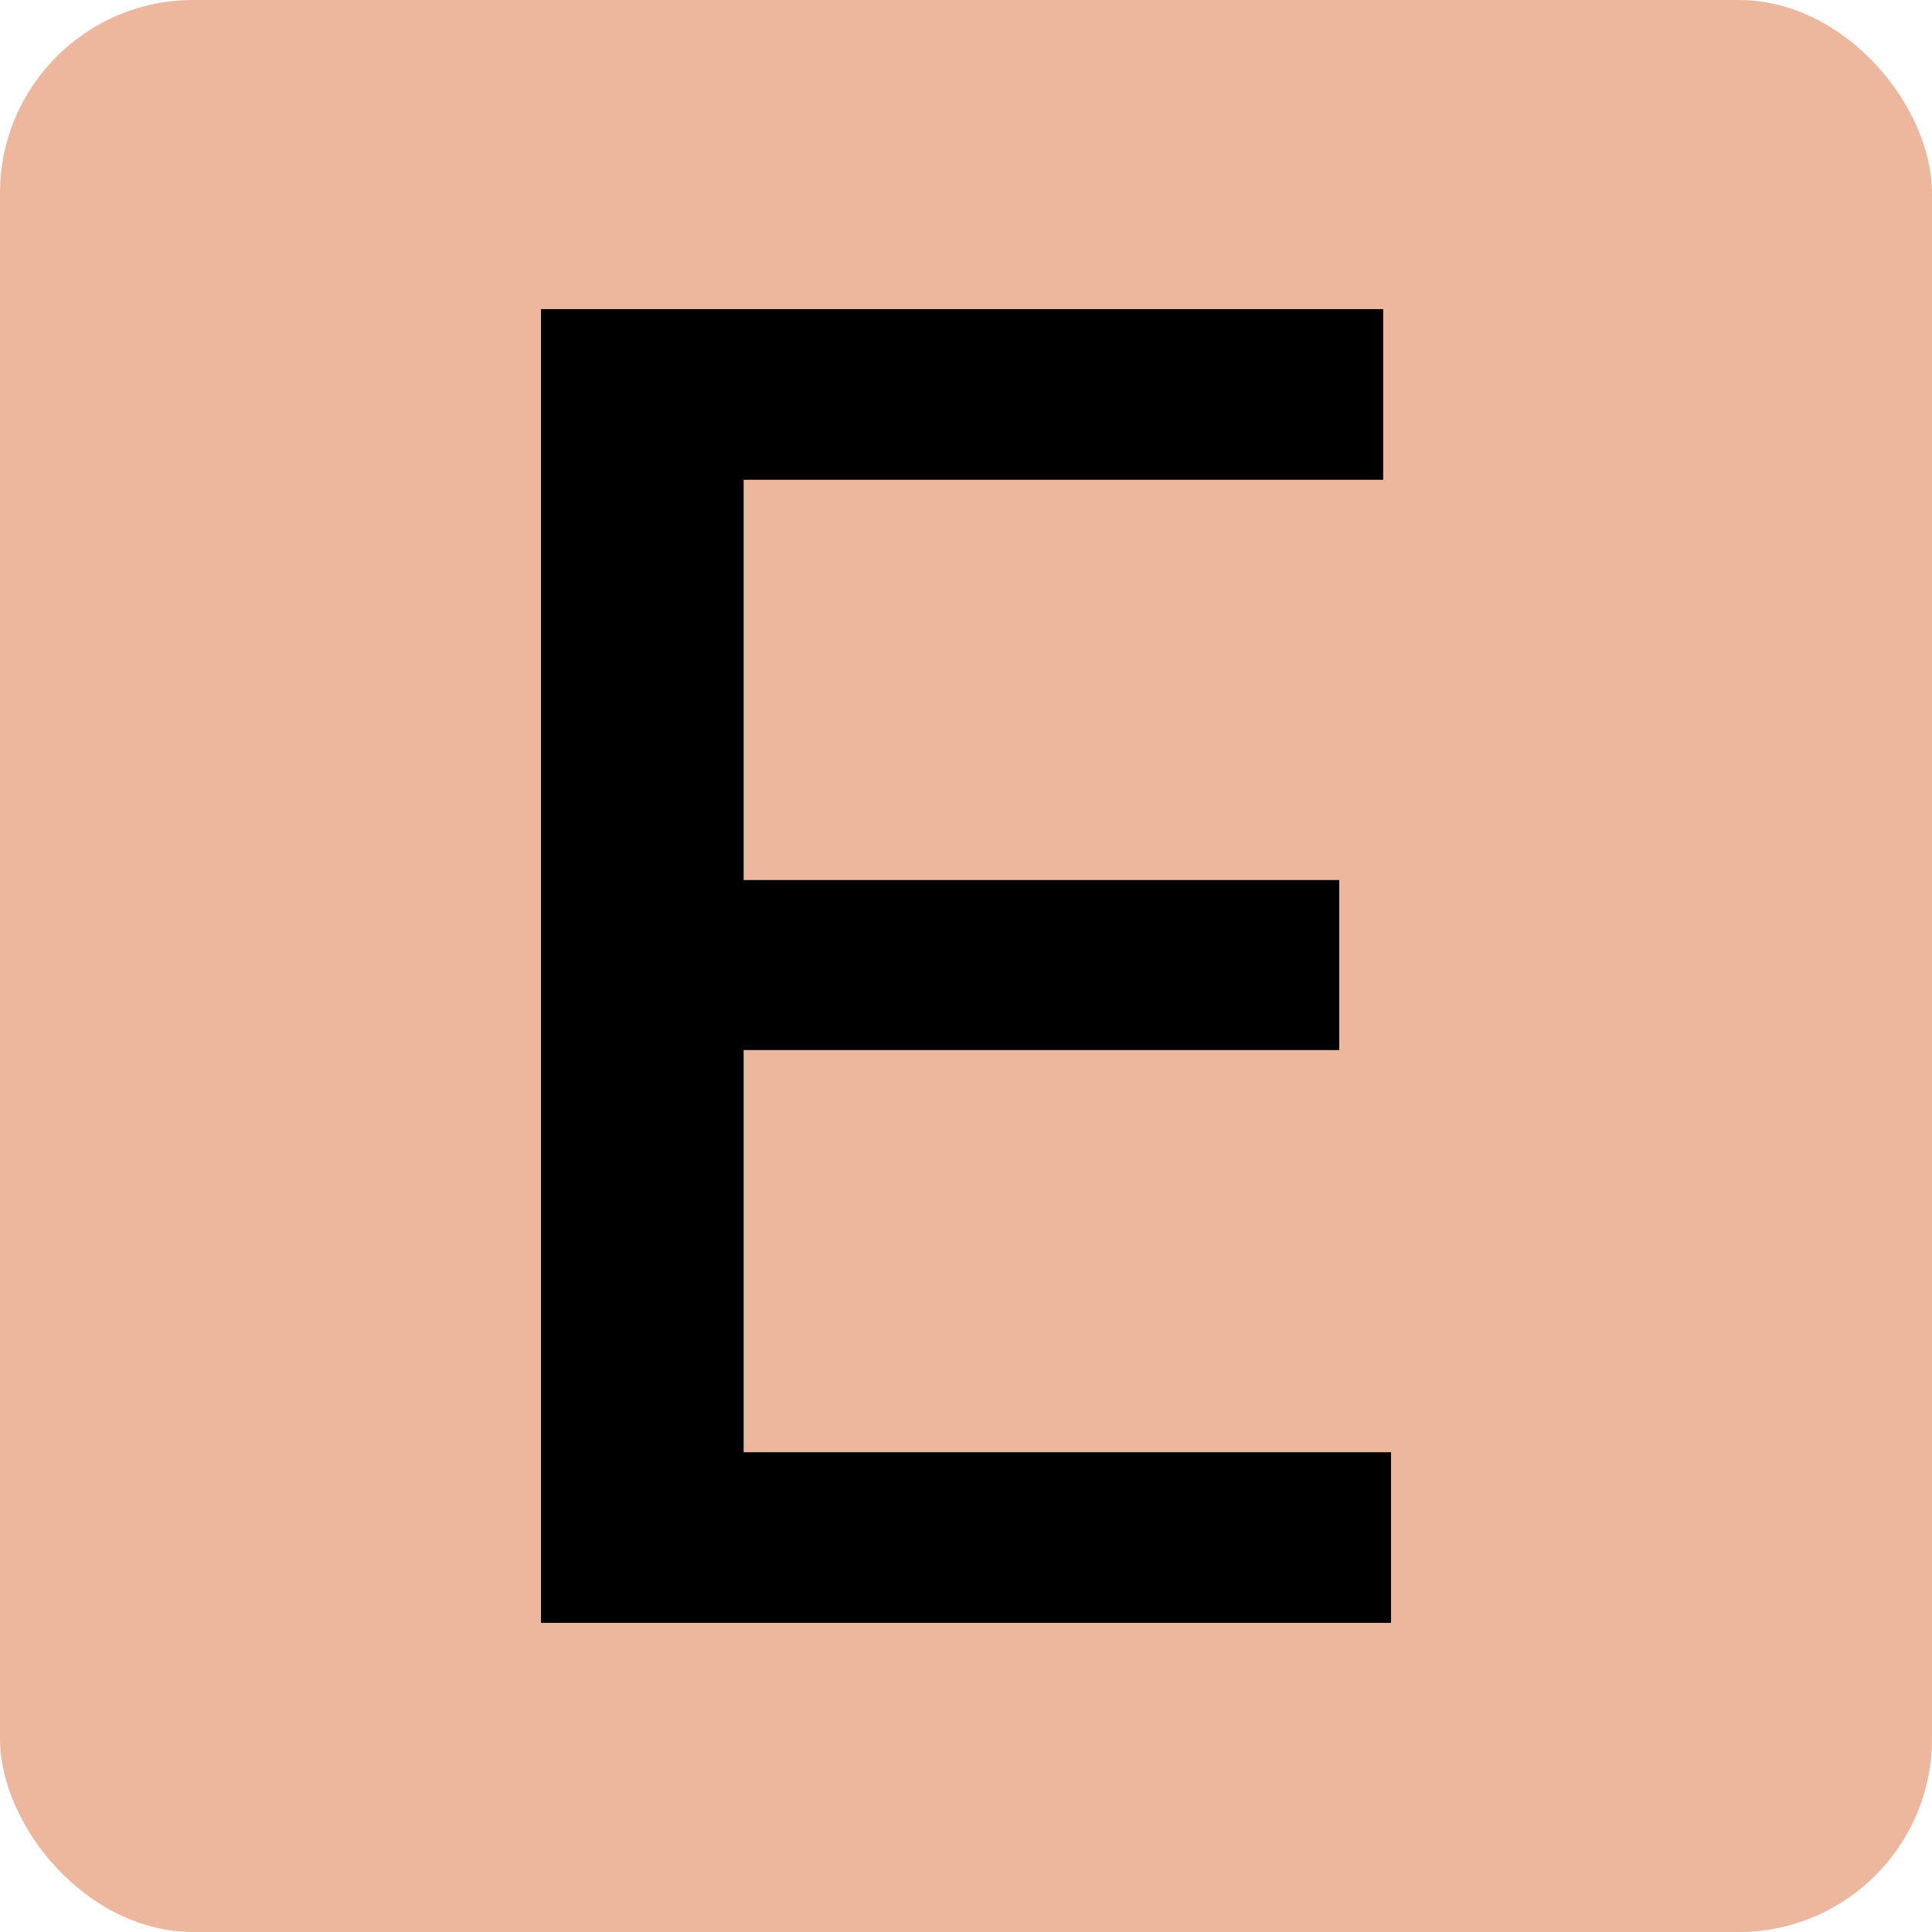
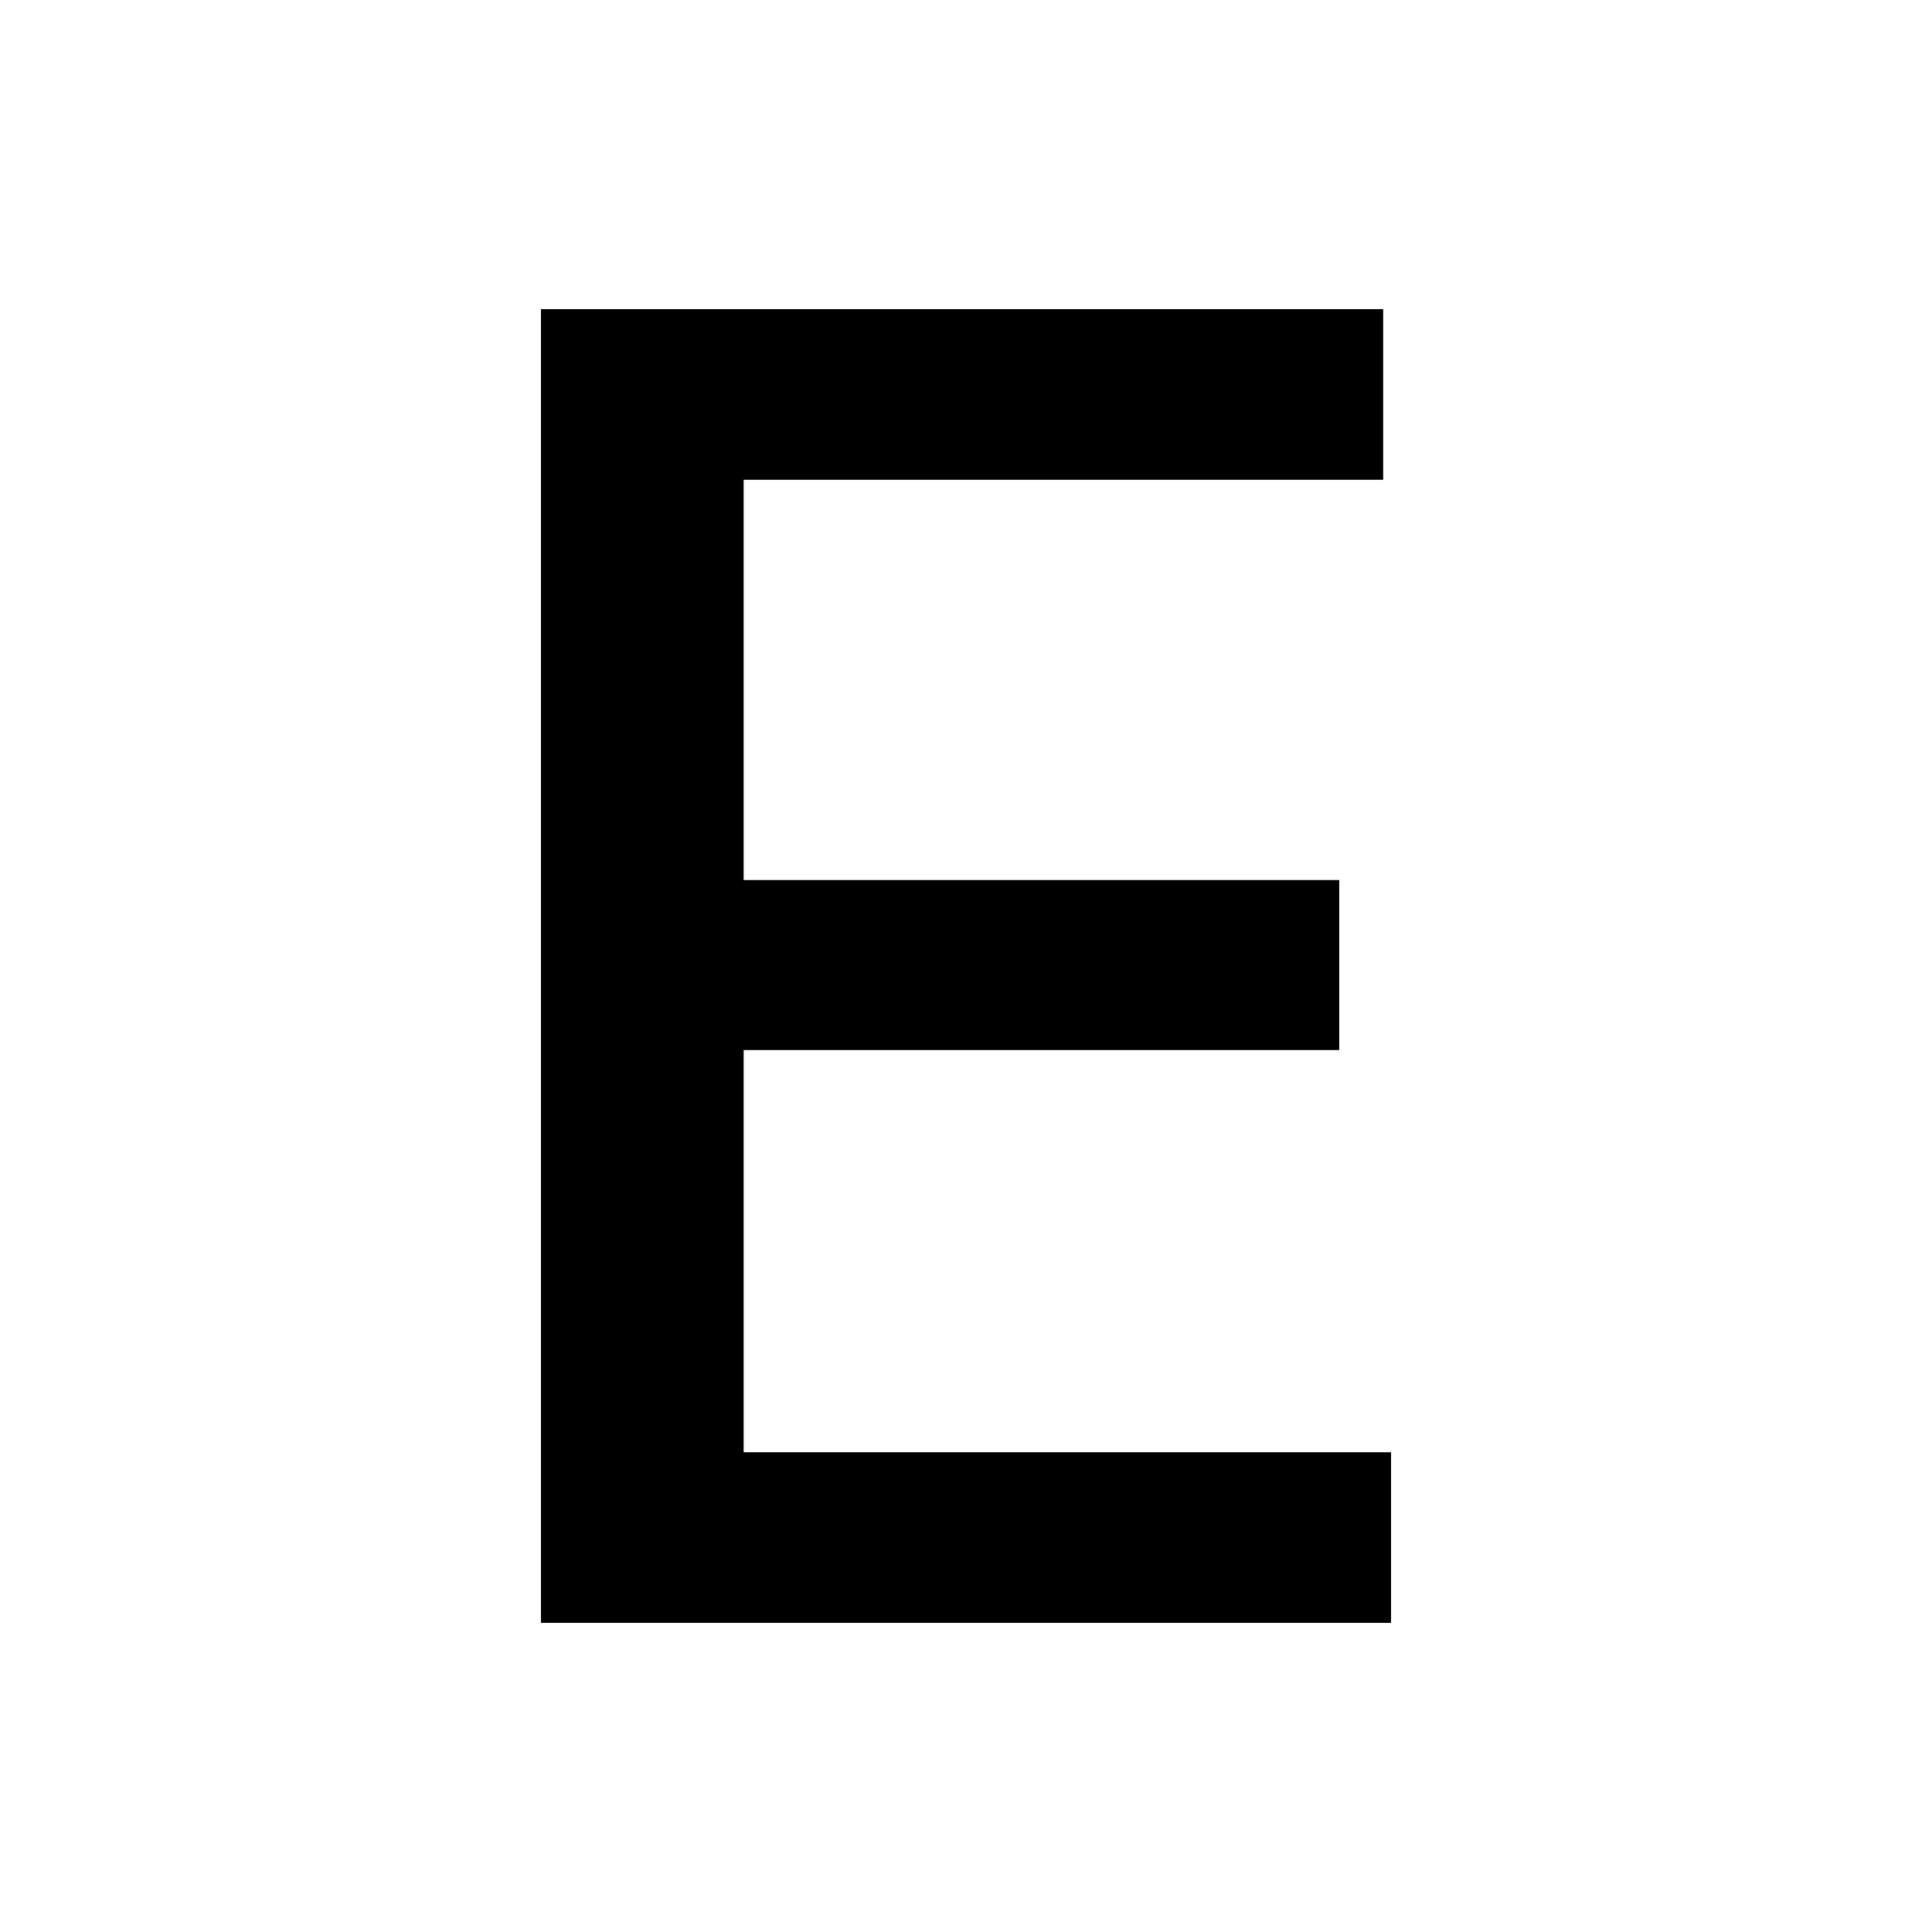
<svg xmlns="http://www.w3.org/2000/svg" width="100" height="100" viewBox="0 0 100 100" fill="none">
-   <rect width="100" height="100" rx="10" fill="#EDB79E" />
-   <path d="M28 84V16H71.593V24.832H38.491V45.551H69.318V54.35H38.491V75.168H72V84H28Z" fill="black" />
+   <path d="M28 84V16H71.593V24.832H38.491V45.551H69.318V54.35H38.491V75.168H72V84H28" fill="black" />
</svg>